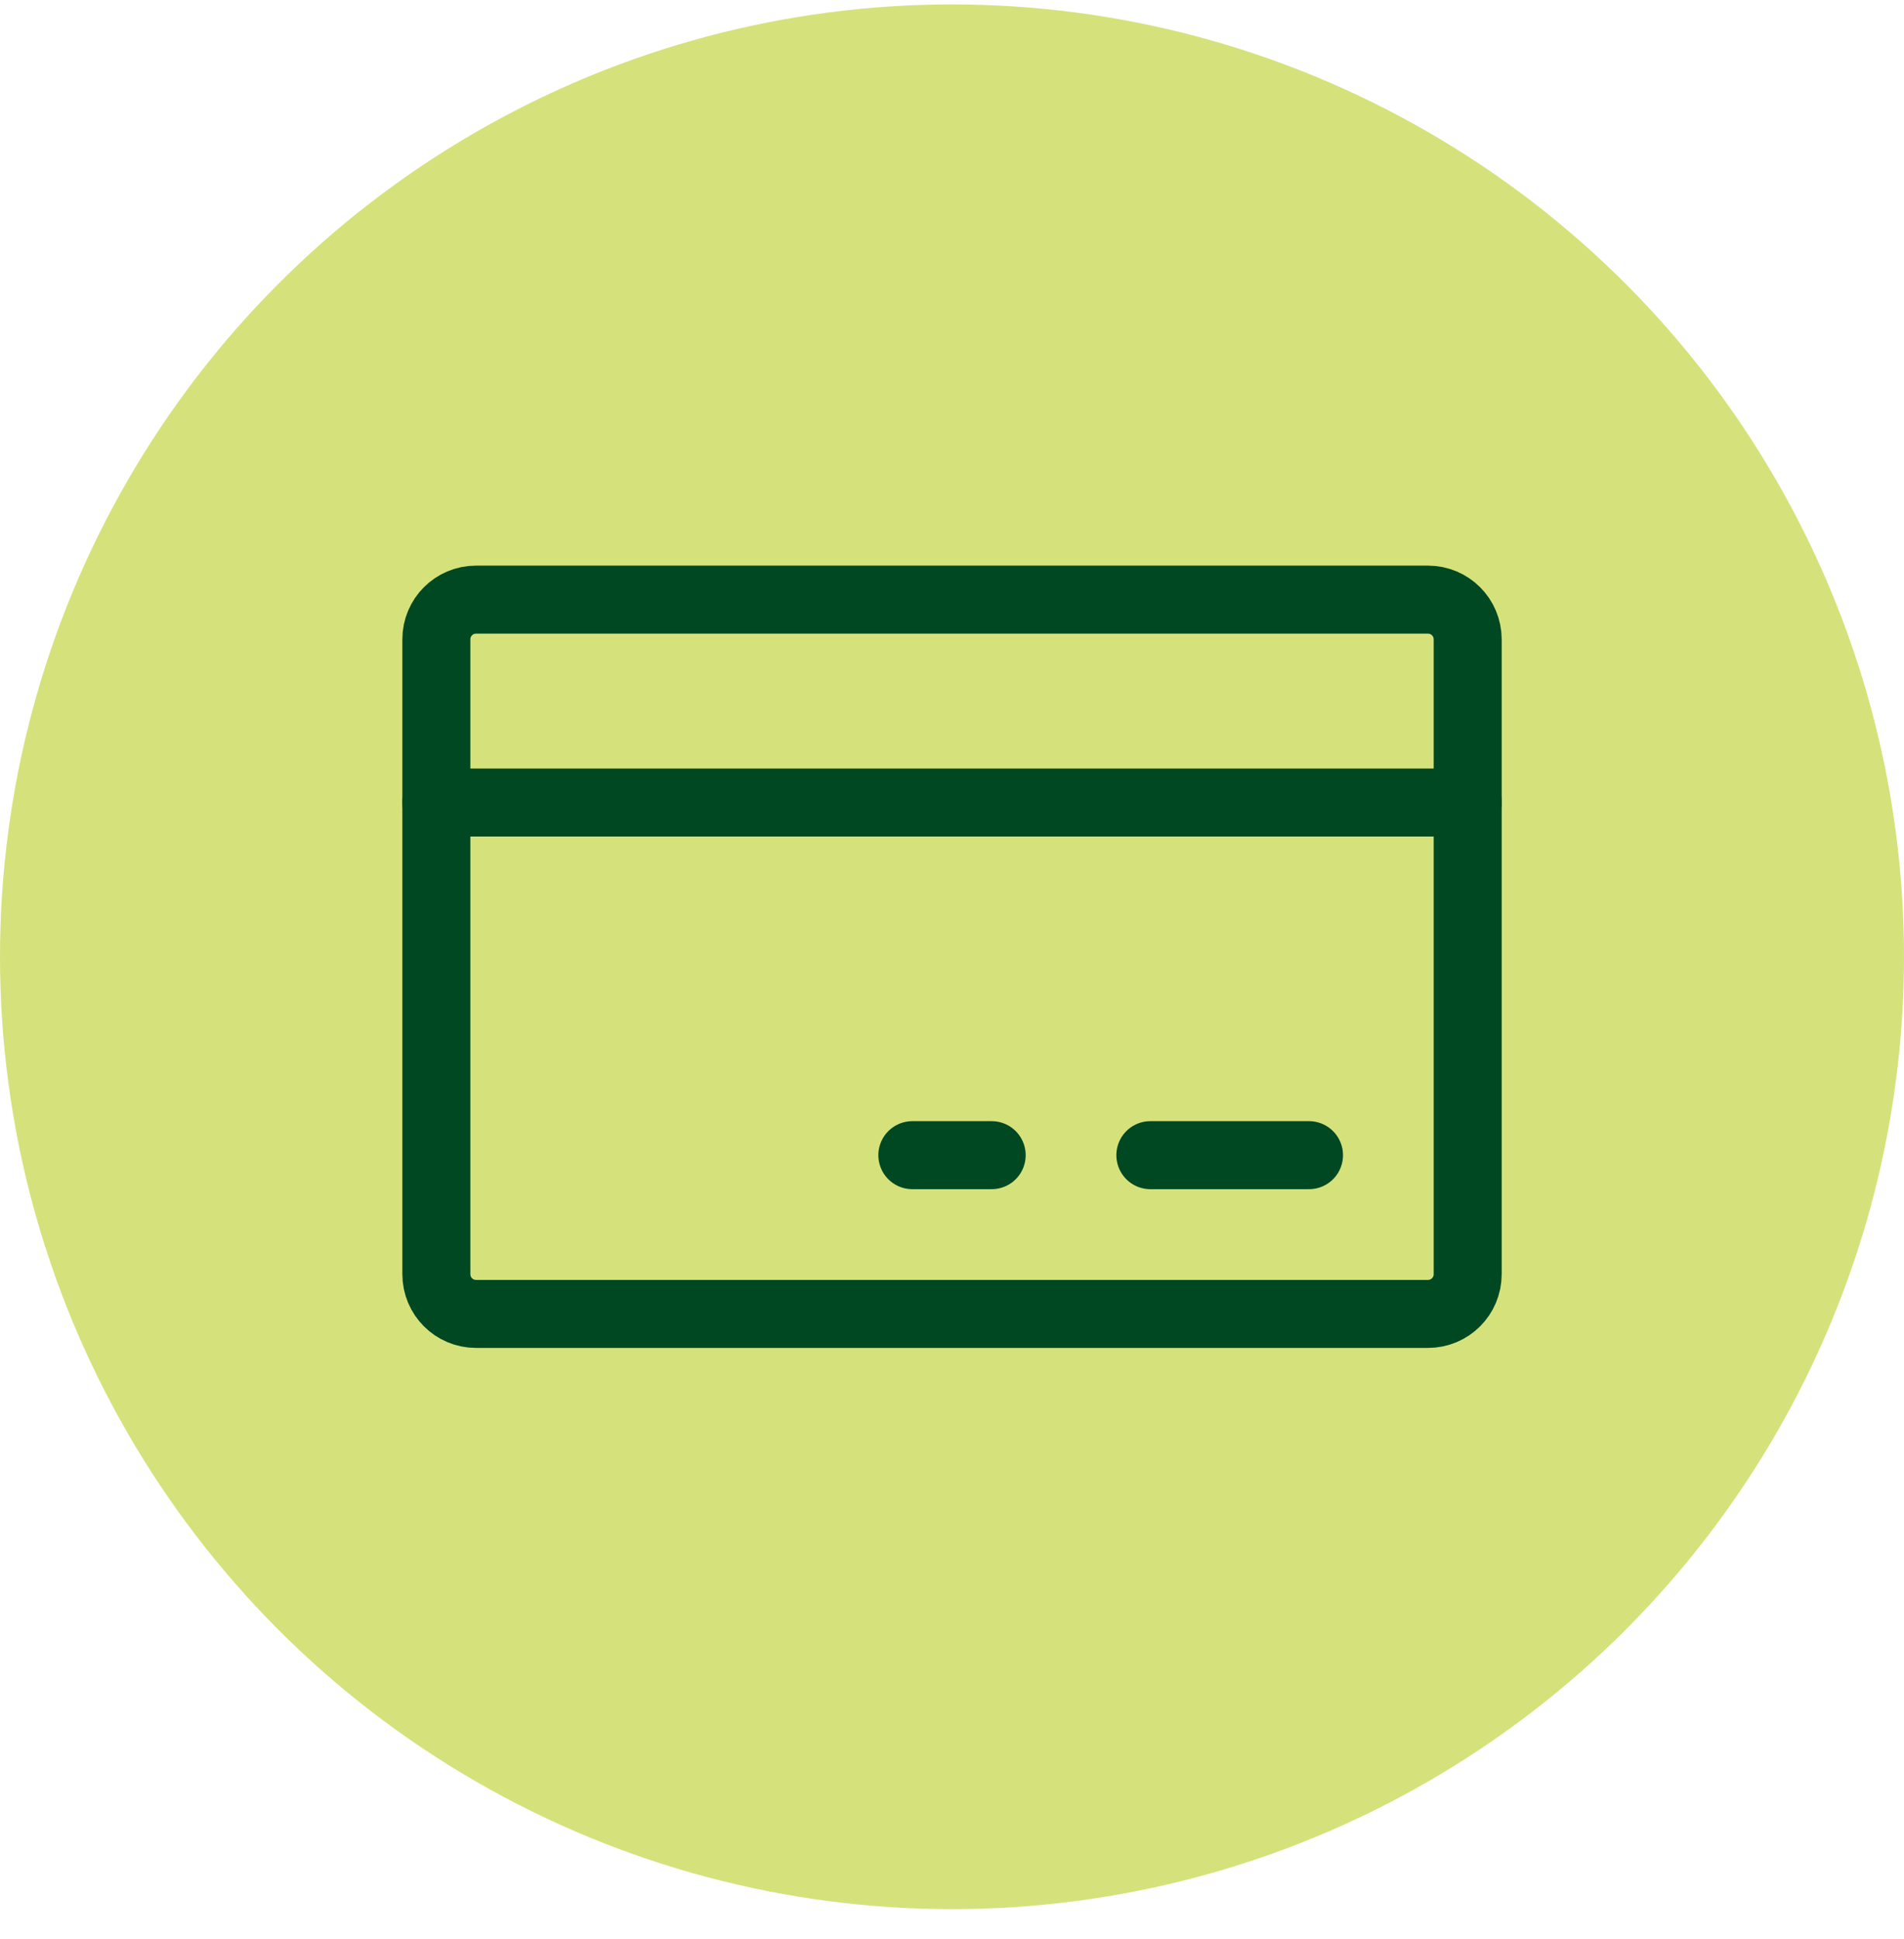
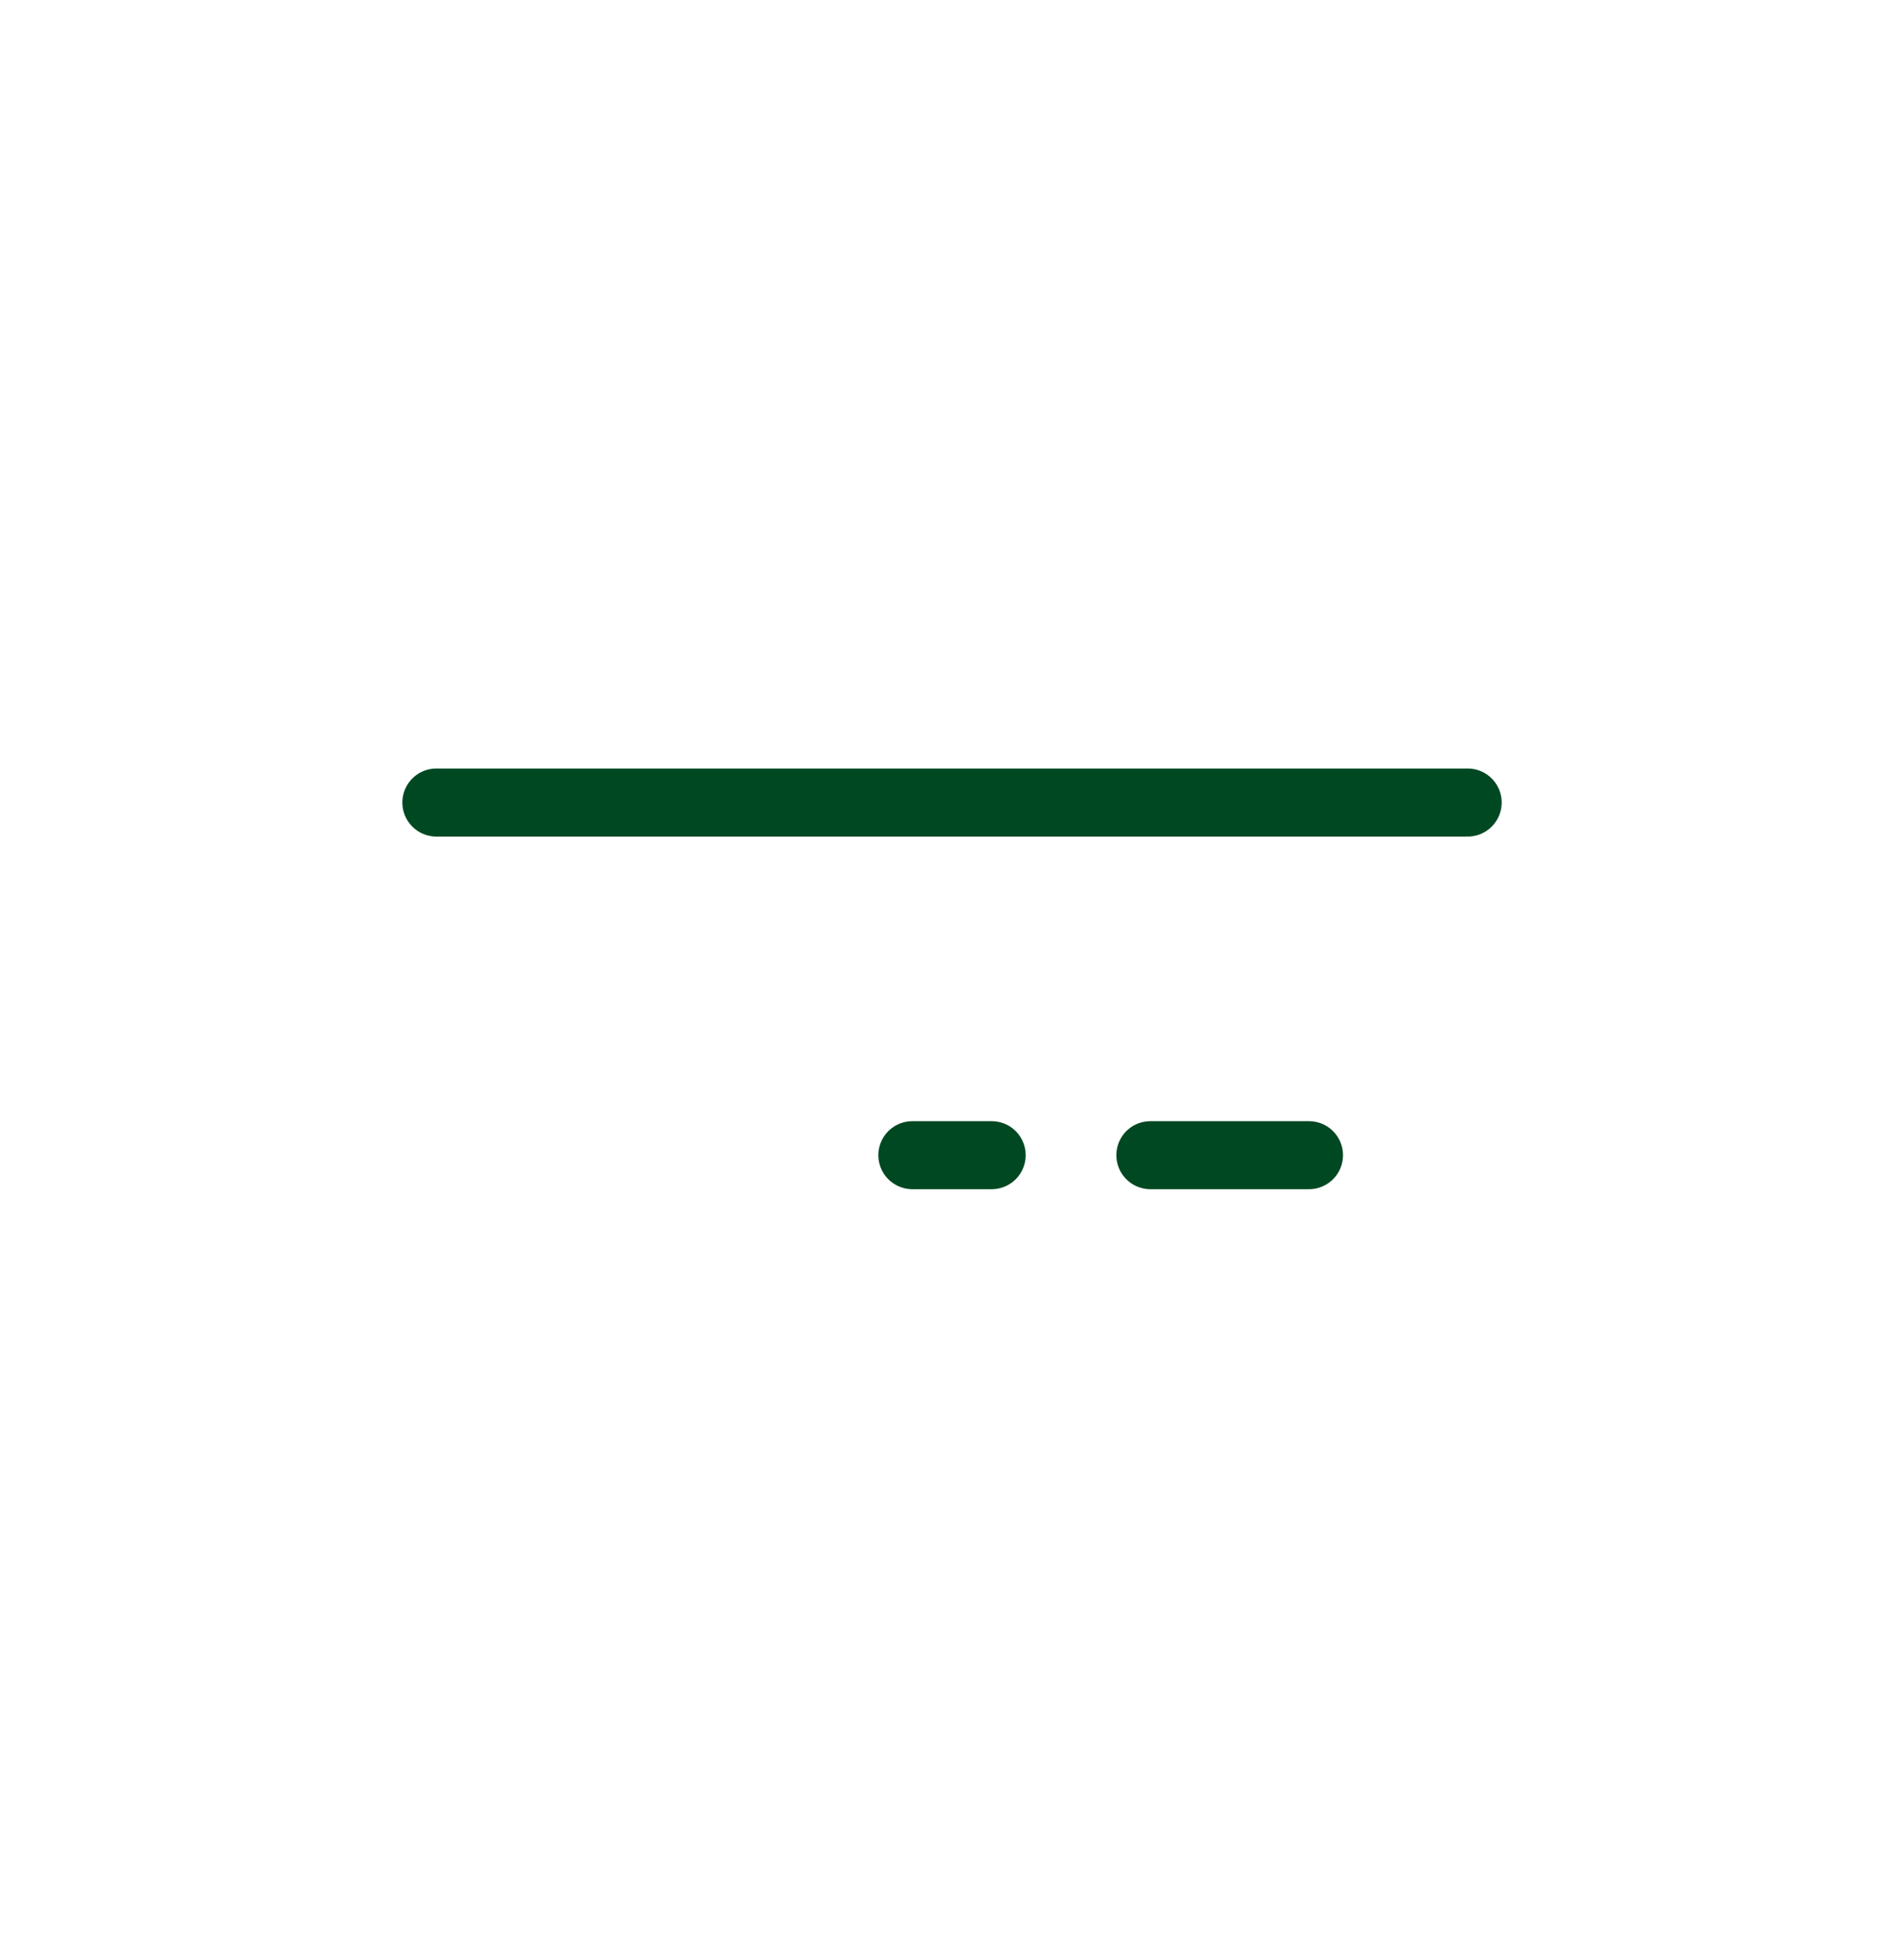
<svg xmlns="http://www.w3.org/2000/svg" width="56" height="57" viewBox="0 0 56 57" fill="none">
-   <circle cx="28" cy="28.13" r="28" fill="#D5E27B" />
-   <path d="M42 17.63H14C13.356 17.63 12.834 18.152 12.834 18.797V37.463C12.834 38.108 13.356 38.63 14 38.63H42C42.645 38.63 43.167 38.108 43.167 37.463V18.797C43.167 18.152 42.645 17.63 42 17.63Z" stroke="#004822" stroke-width="2" stroke-linecap="round" stroke-linejoin="round" />
  <path d="M33.834 33.963H38.5" stroke="#004822" stroke-width="2" stroke-linecap="round" stroke-linejoin="round" />
  <path d="M26.834 33.963H29.167" stroke="#004822" stroke-width="2" stroke-linecap="round" stroke-linejoin="round" />
  <path d="M12.834 23.595H43.167" stroke="#004822" stroke-width="2" stroke-linecap="round" stroke-linejoin="round" />
</svg>